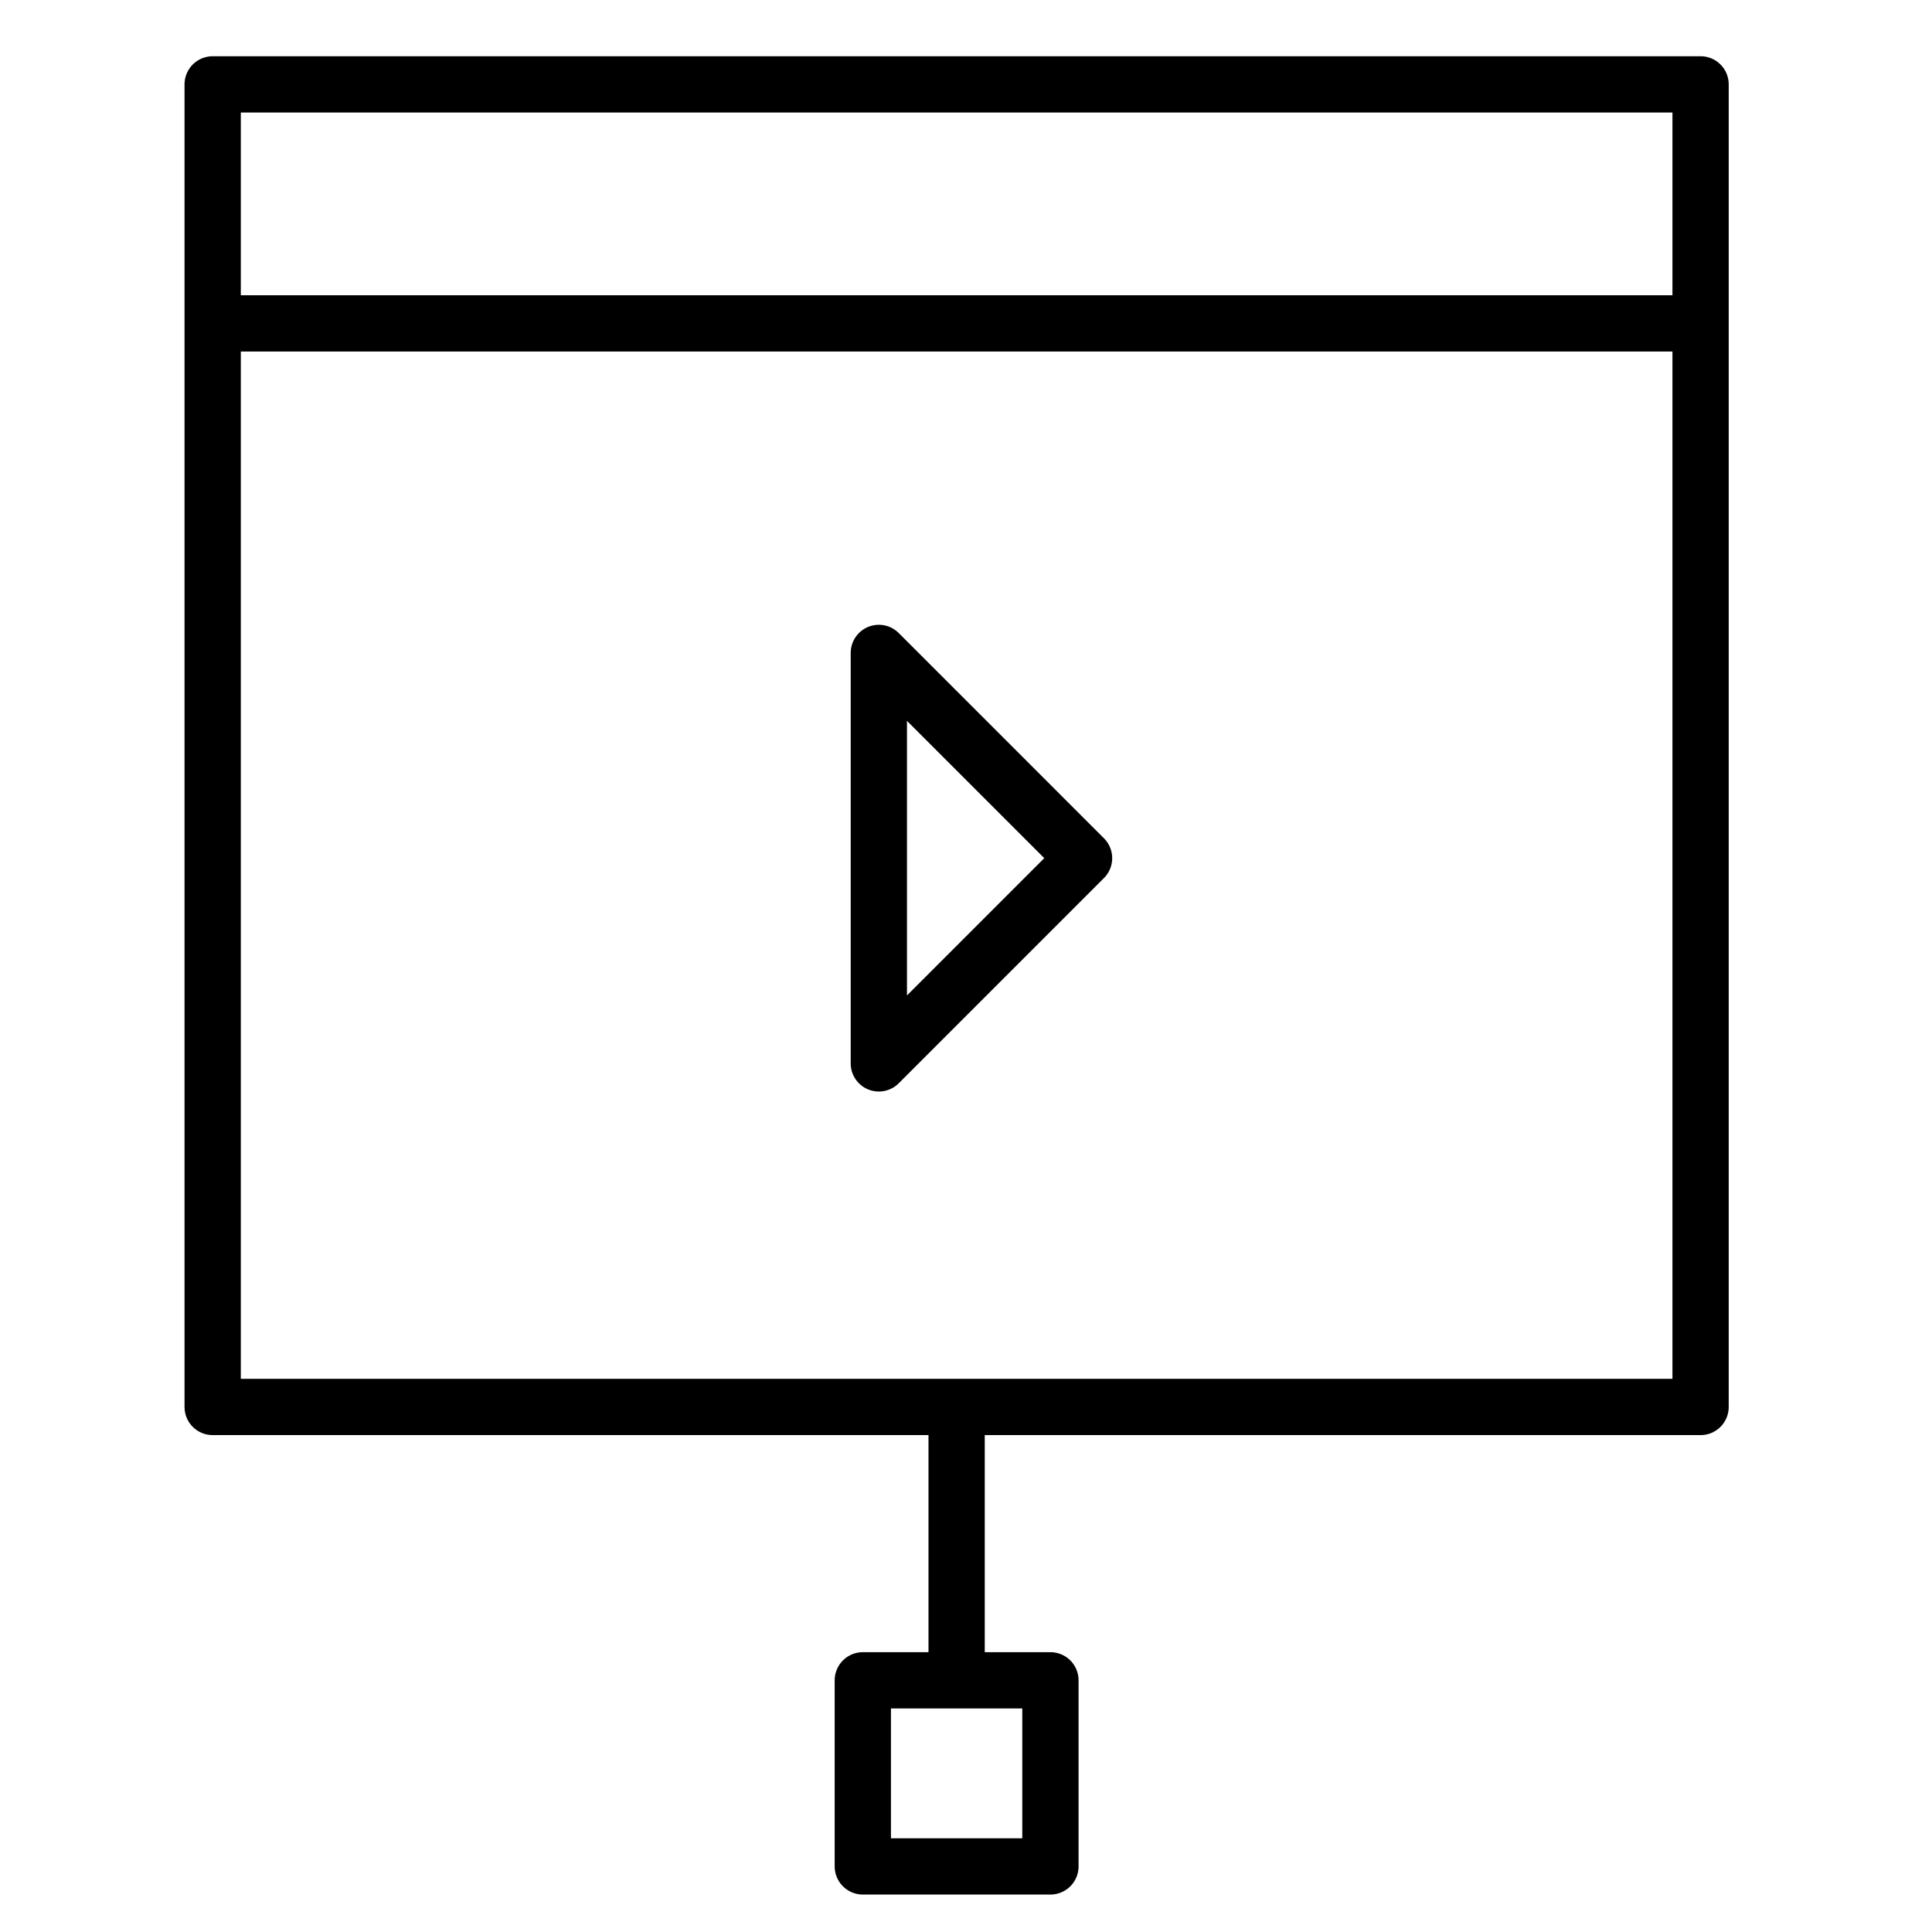
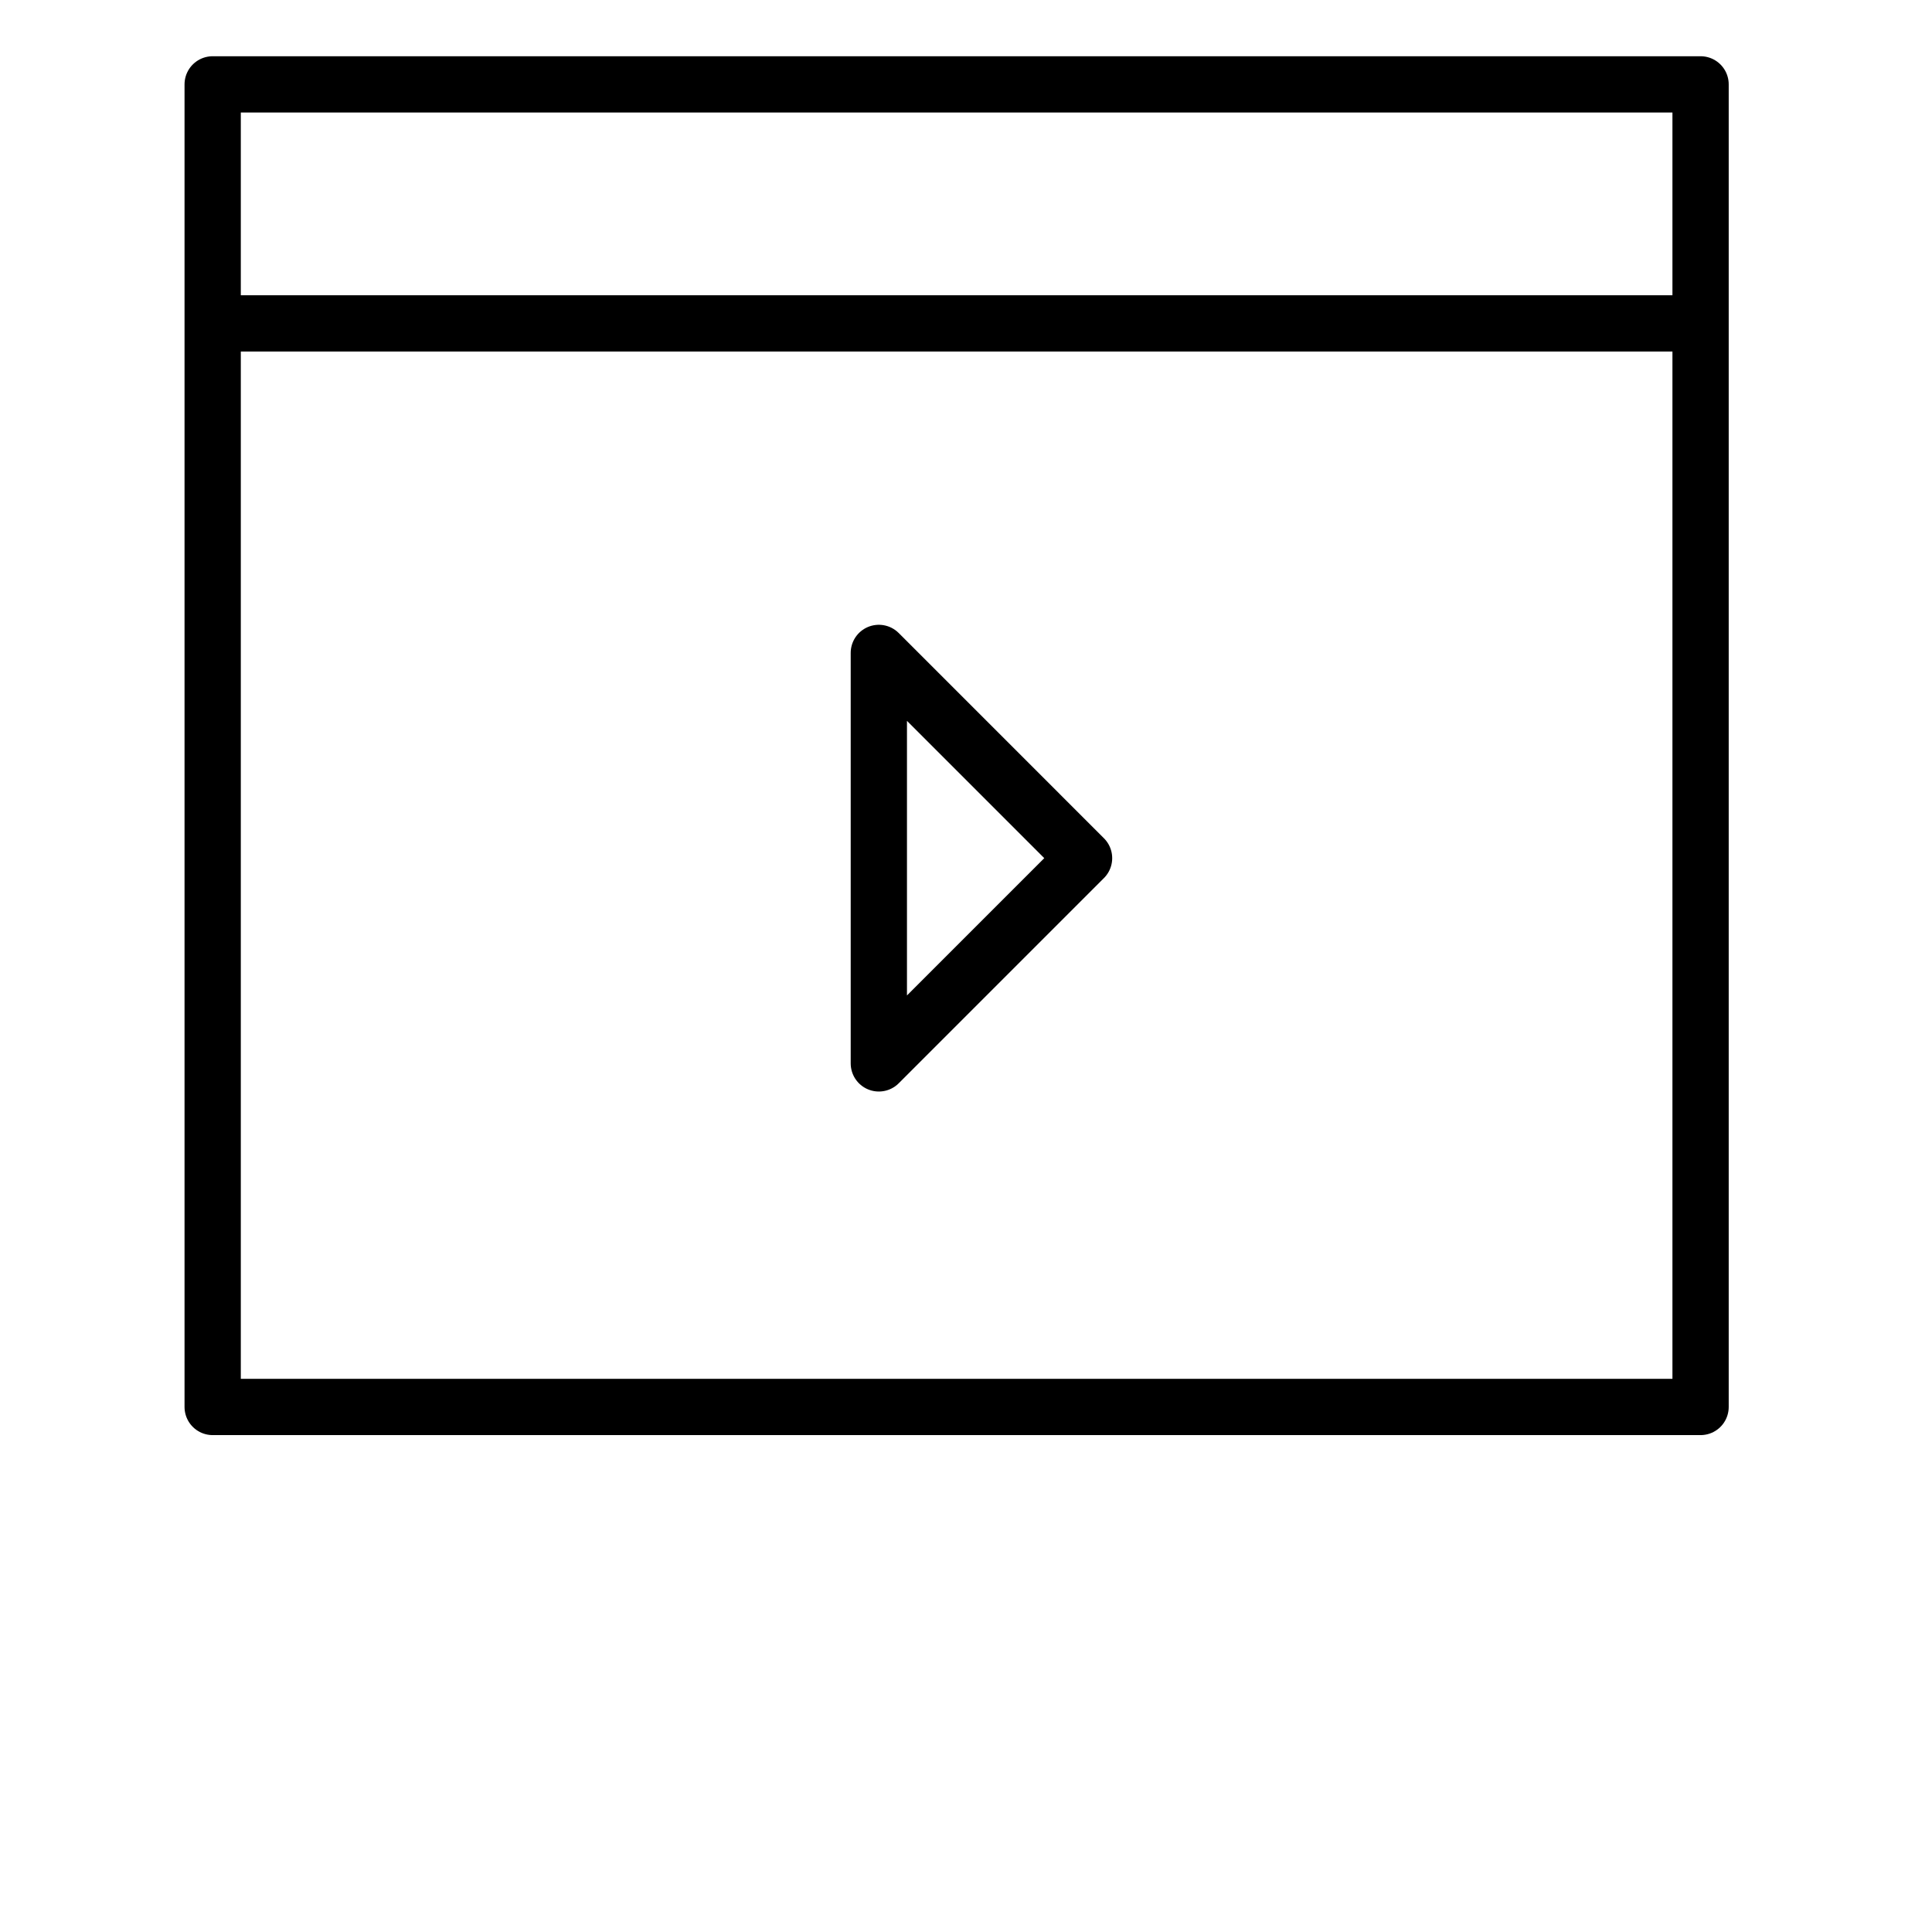
<svg xmlns="http://www.w3.org/2000/svg" id="Layer_1" x="0px" y="0px" viewBox="0 0 103 103" style="enable-background:new 0 0 103 103;" xml:space="preserve">
  <rect x="11.338" y="4.498" style="fill:none;stroke:#000000;stroke-width:3;stroke-linecap:round;stroke-linejoin:round;stroke-miterlimit:10;" width="79.324" height="70.511" />
  <line style="fill:none;stroke:#000000;stroke-width:3;stroke-linecap:round;stroke-linejoin:round;stroke-miterlimit:10;" x1="12.004" y1="17.241" x2="89.738" y2="17.241" />
  <polygon style="fill:none;stroke:#000000;stroke-width:3;stroke-linecap:round;stroke-linejoin:round;stroke-miterlimit:10;" points=" 57.794,45.751 46.853,56.692 46.853,34.809 " />
-   <line style="fill:none;stroke:#000000;stroke-width:3;stroke-linecap:round;stroke-linejoin:round;stroke-miterlimit:10;" x1="51" y1="75.055" x2="51" y2="89.275" />
-   <rect x="45.999" y="89.582" style="fill:none;stroke:#000000;stroke-width:3;stroke-linecap:round;stroke-linejoin:round;stroke-miterlimit:10;" width="10.002" height="9.921" />
</svg>